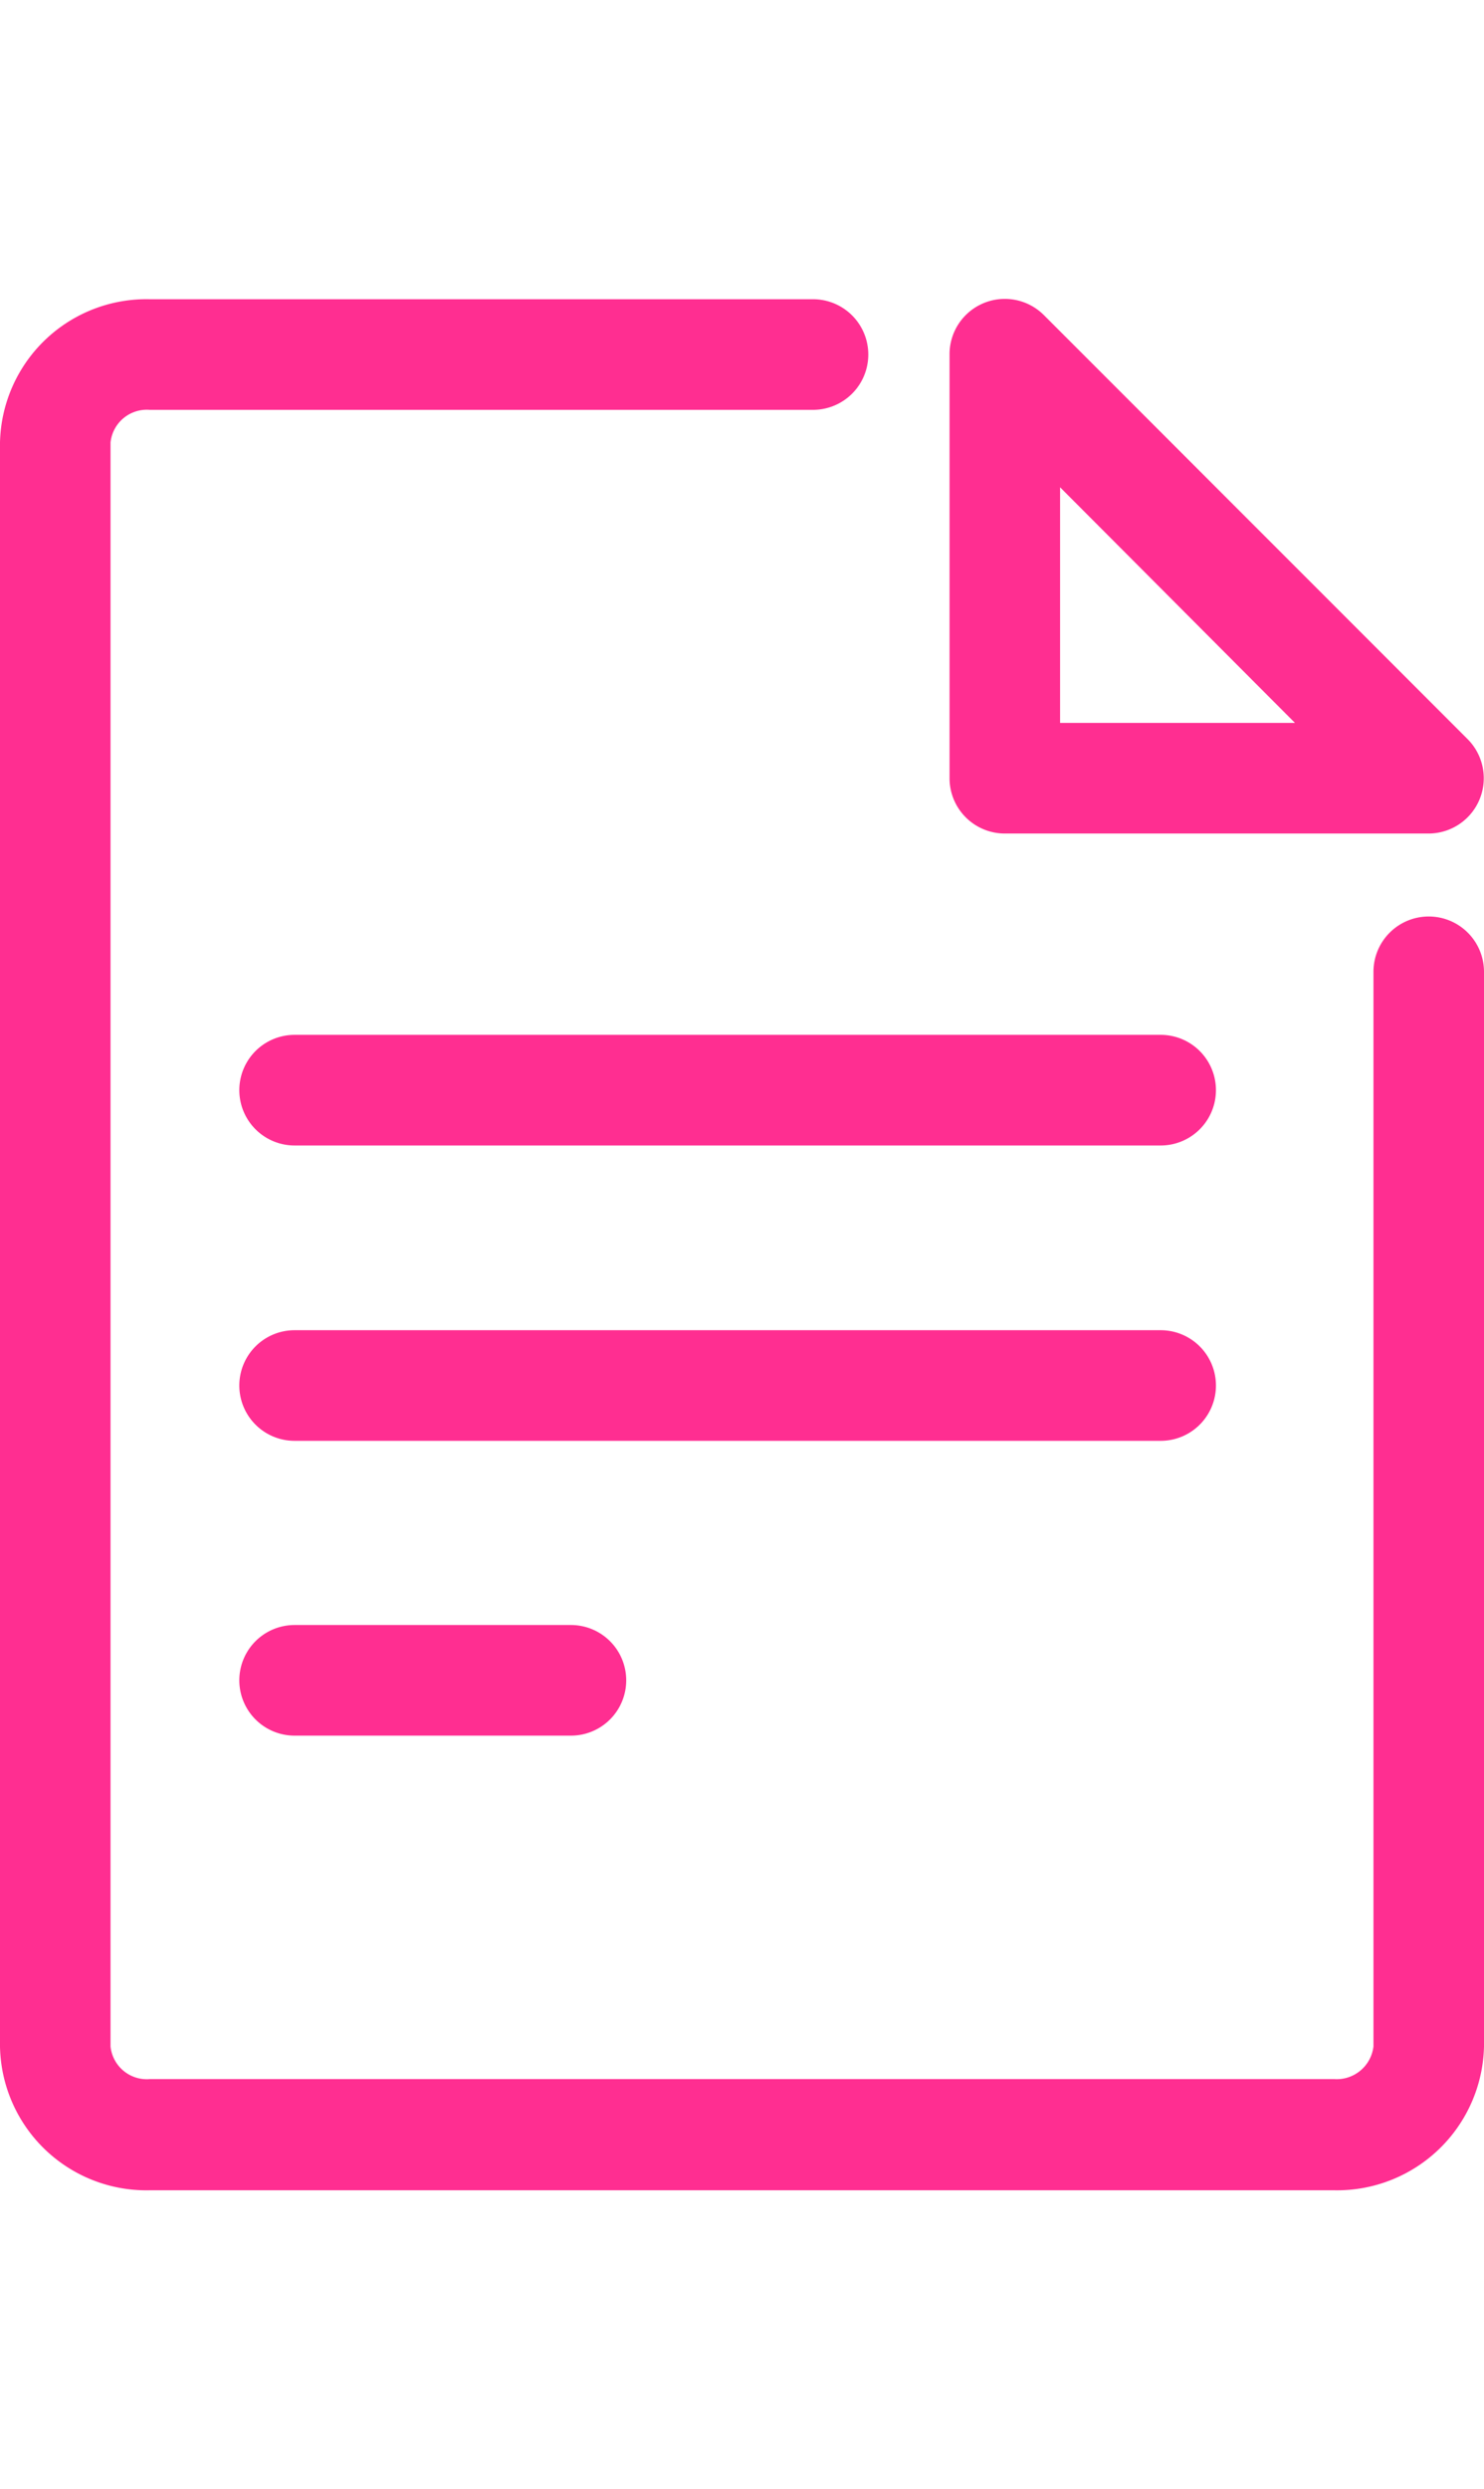
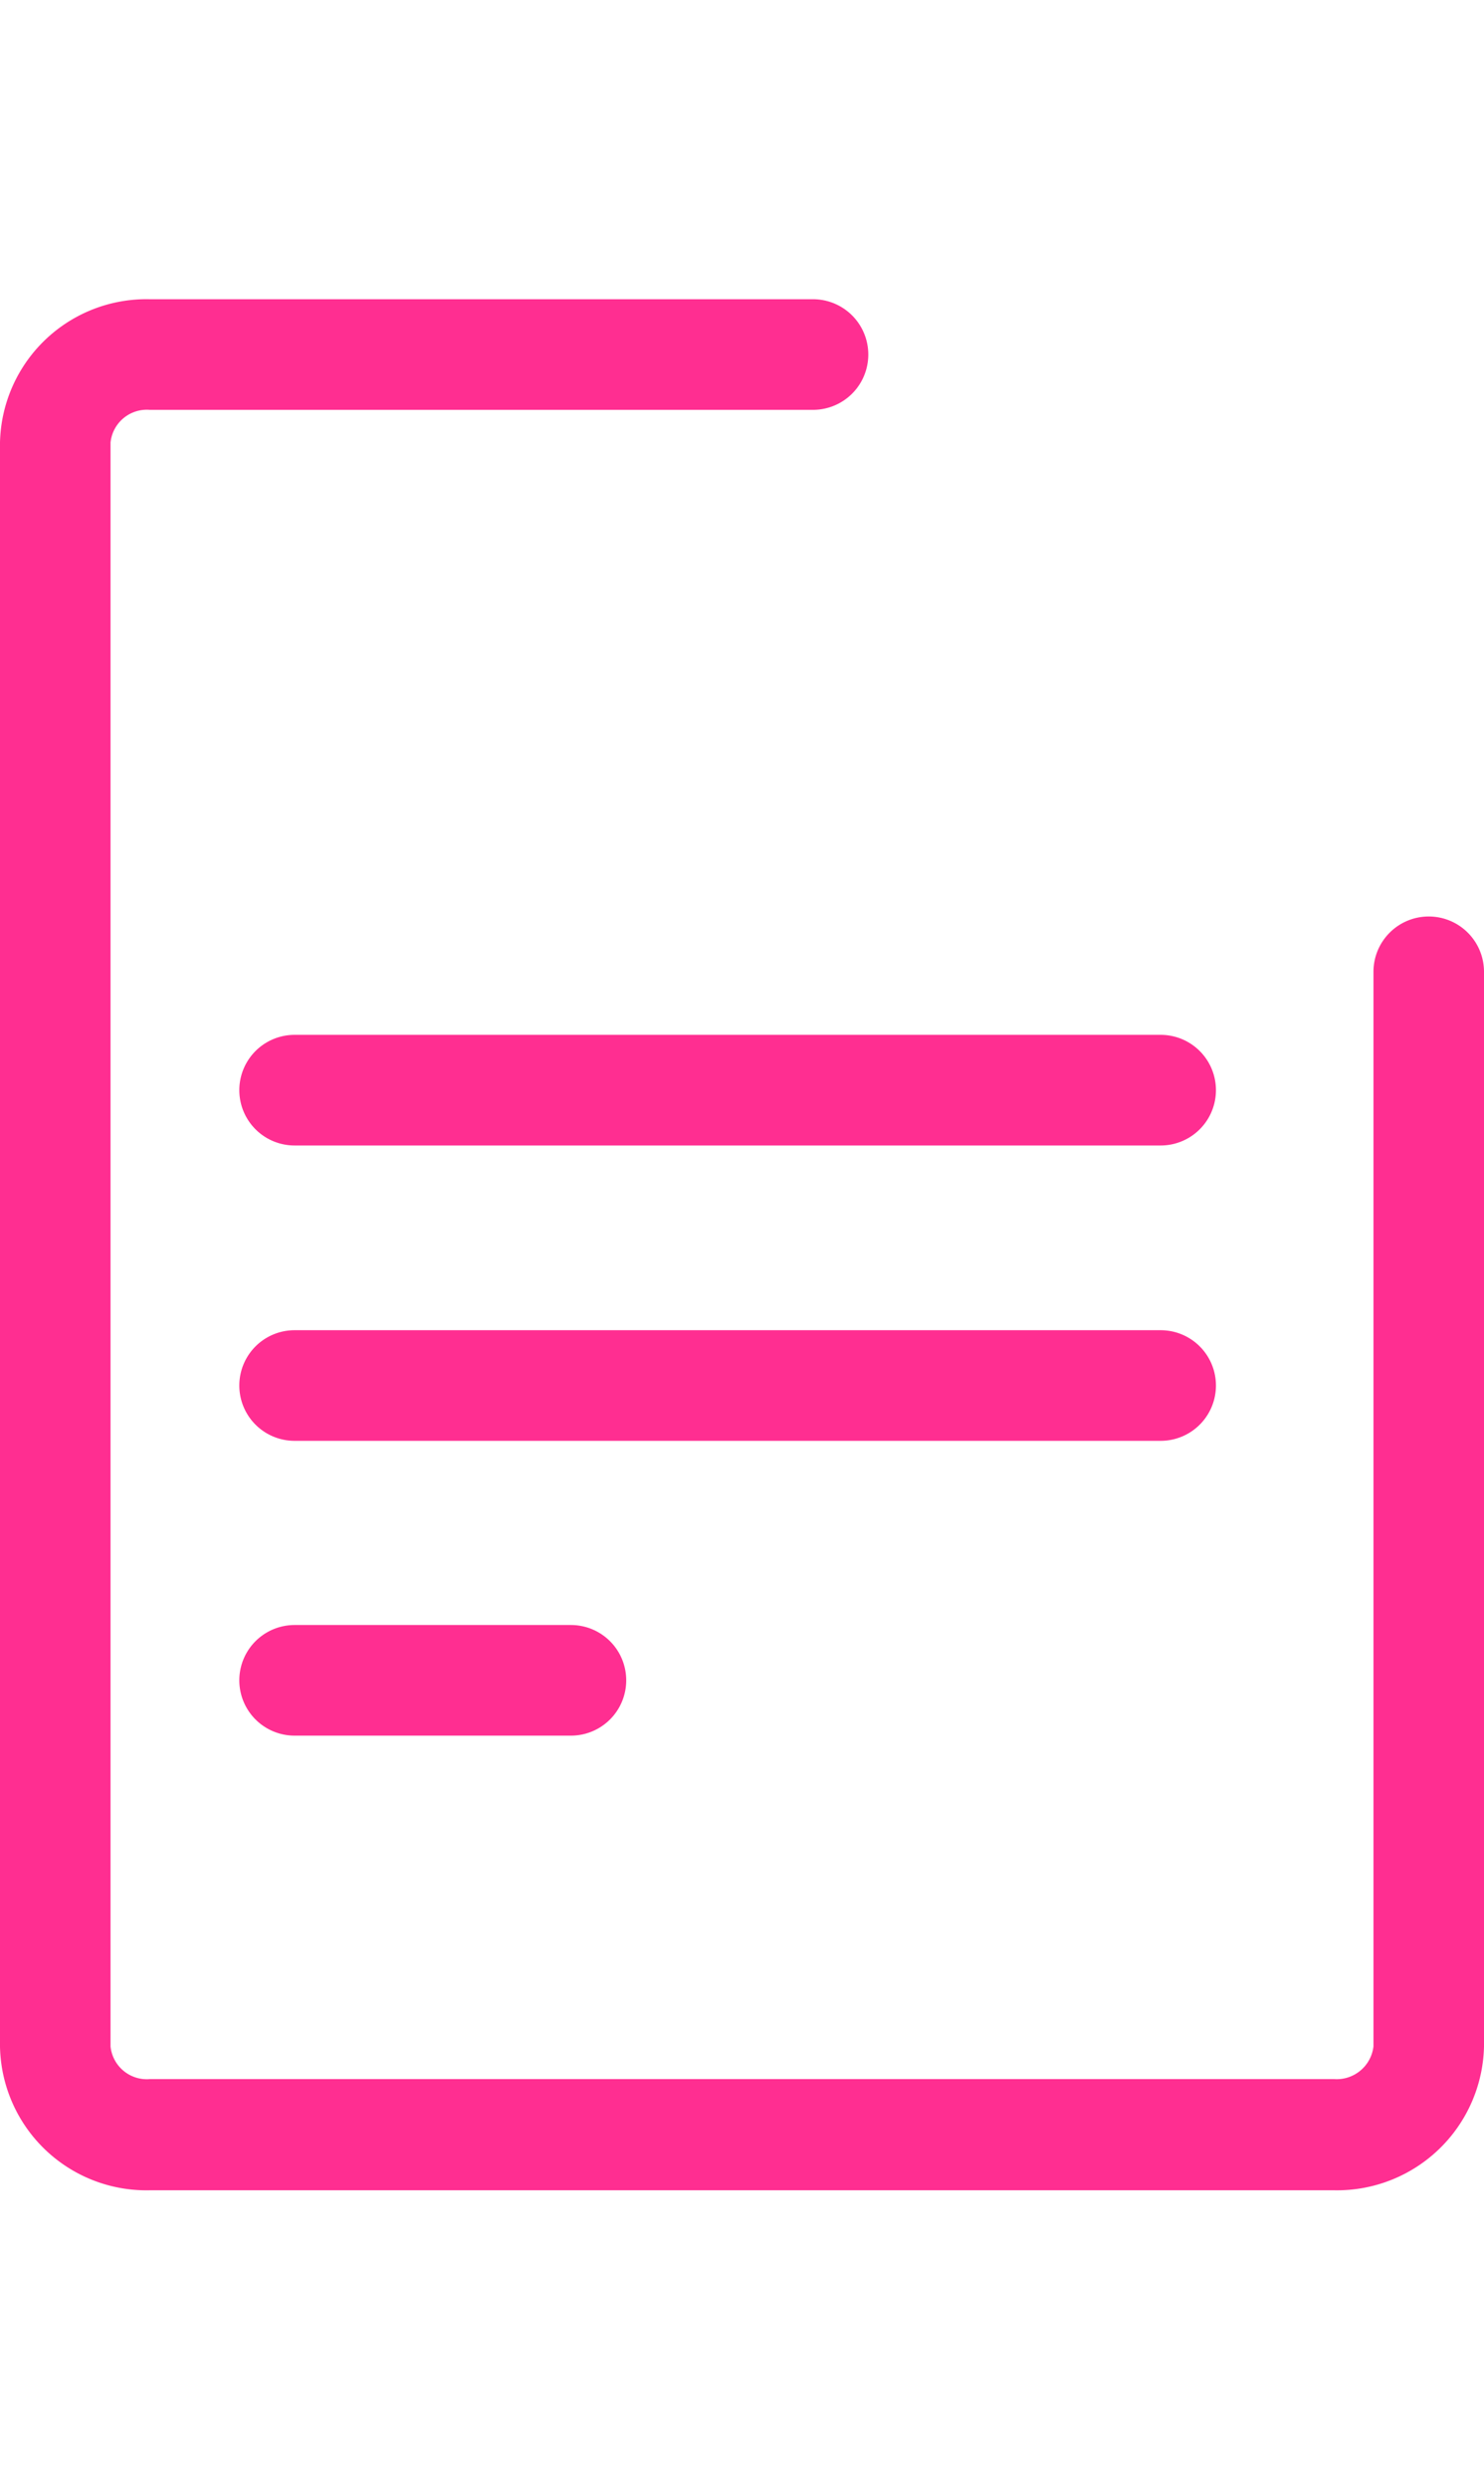
<svg xmlns="http://www.w3.org/2000/svg" id="Layer_1" data-name="Layer 1" viewBox="0 0 26.85 45">
  <path d="M25.85,16.57a1,1,0,0,0-1,1V37a.67.67,0,0,1-.71.59H2.71A.66.66,0,0,1,2,37V8a.66.66,0,0,1,.71-.59h12a1,1,0,0,0,0-2h-12A2.65,2.65,0,0,0,0,8V37A2.65,2.65,0,0,0,2.71,39.6H24.14A2.66,2.66,0,0,0,26.85,37V17.57A1,1,0,0,0,25.85,16.57Z" fill="#ff2e91" />
  <path d="M21,18.71H5.33a1,1,0,1,0,0,2H21a1,1,0,0,0,0-2Z" fill="#ff2e91" />
  <path d="M22,25.05a1,1,0,0,0-1-1H5.33a1,1,0,0,0,0,2H21A1,1,0,0,0,22,25.05Z" fill="#ff2e91" />
  <path d="M5.33,29.38a1,1,0,0,0,0,2h5a1,1,0,0,0,0-2Z" fill="#ff2e91" />
-   <path d="M18.18,15.07h7.67a1,1,0,0,0,.7-1.71L18.88,5.69a1,1,0,0,0-1.7.71v7.67A1,1,0,0,0,18.18,15.07Zm1-6.26,4.25,4.26H19.18Z" fill="#ff2e91" />
</svg>